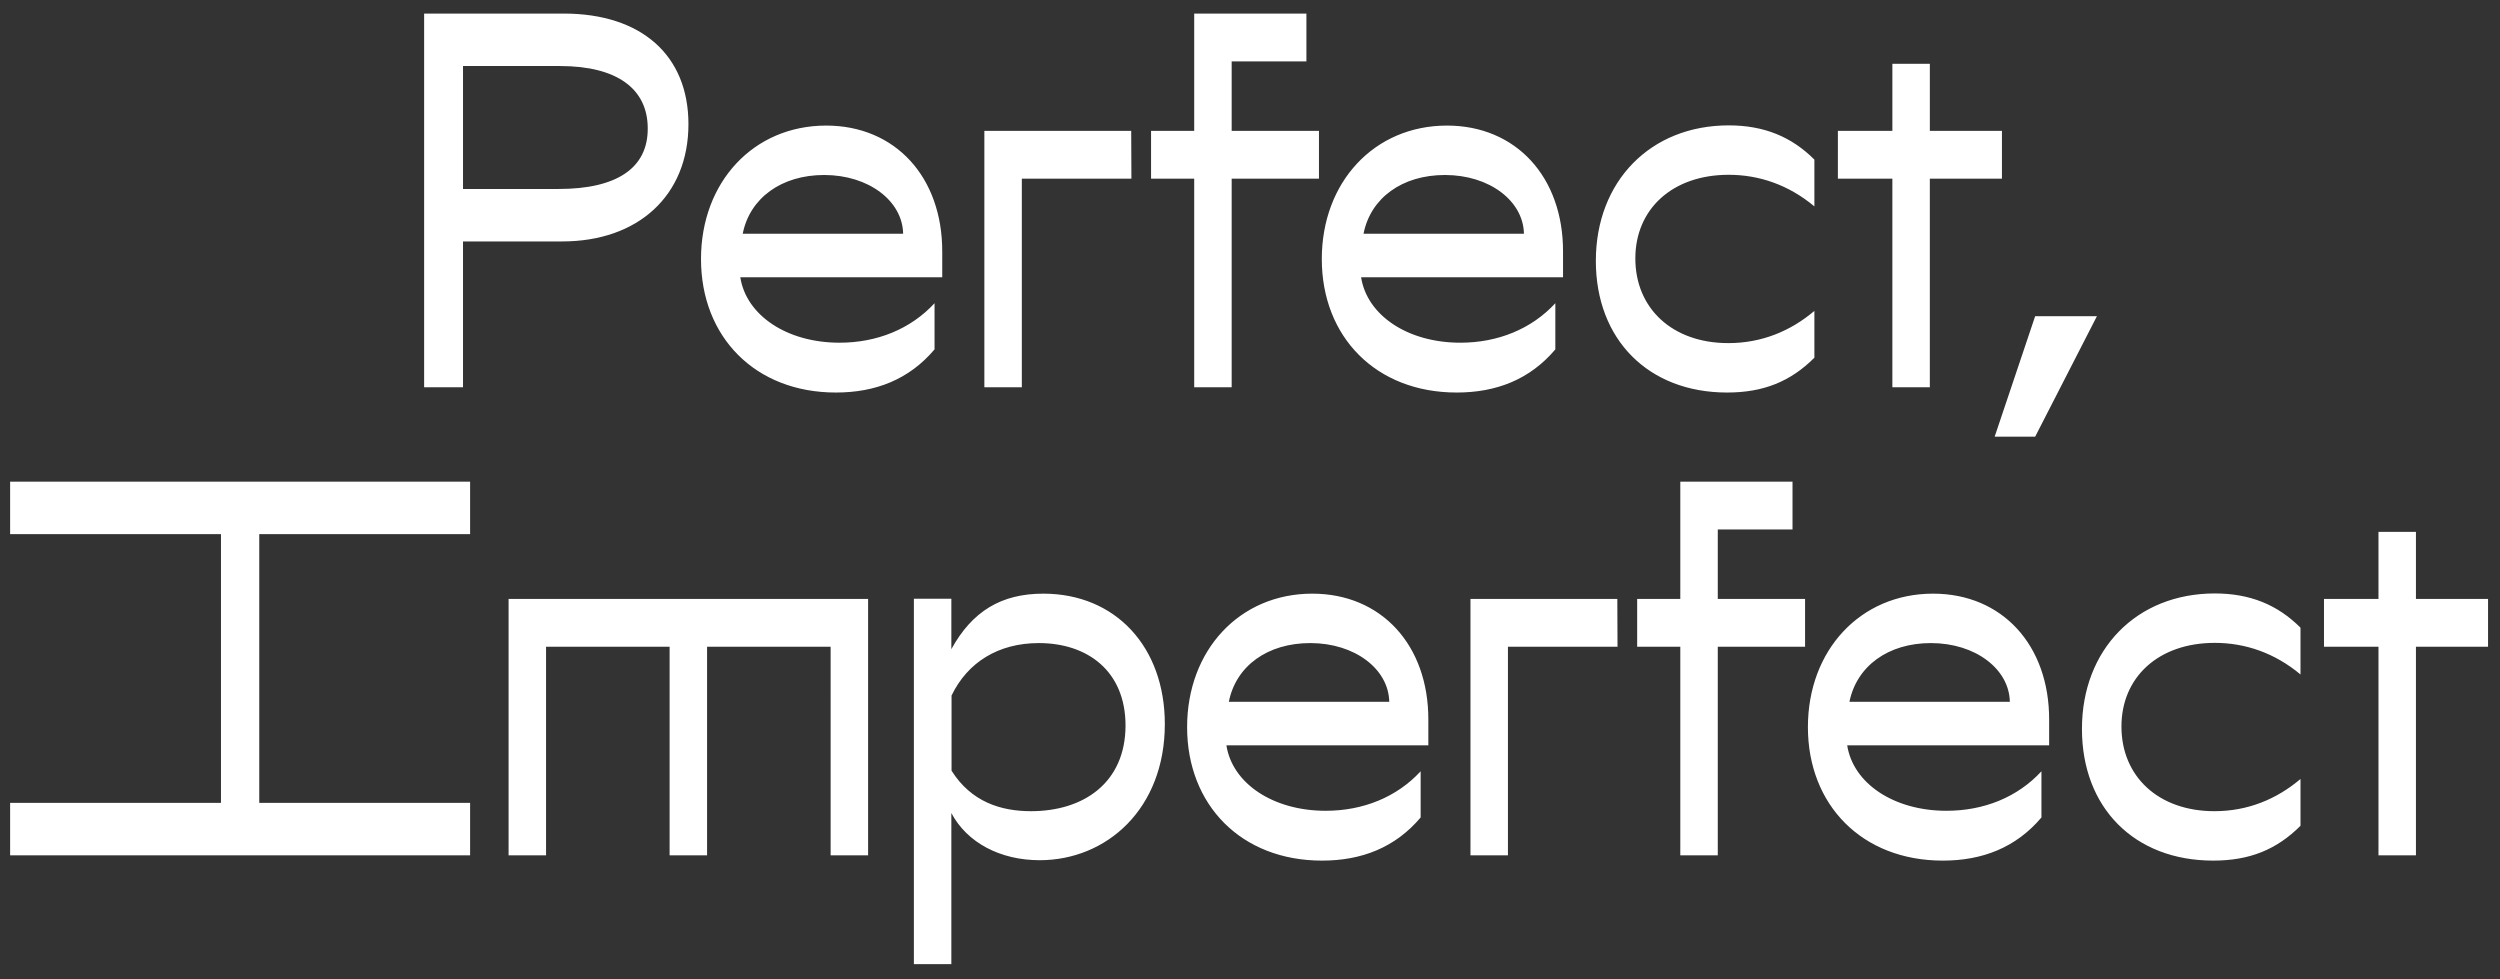
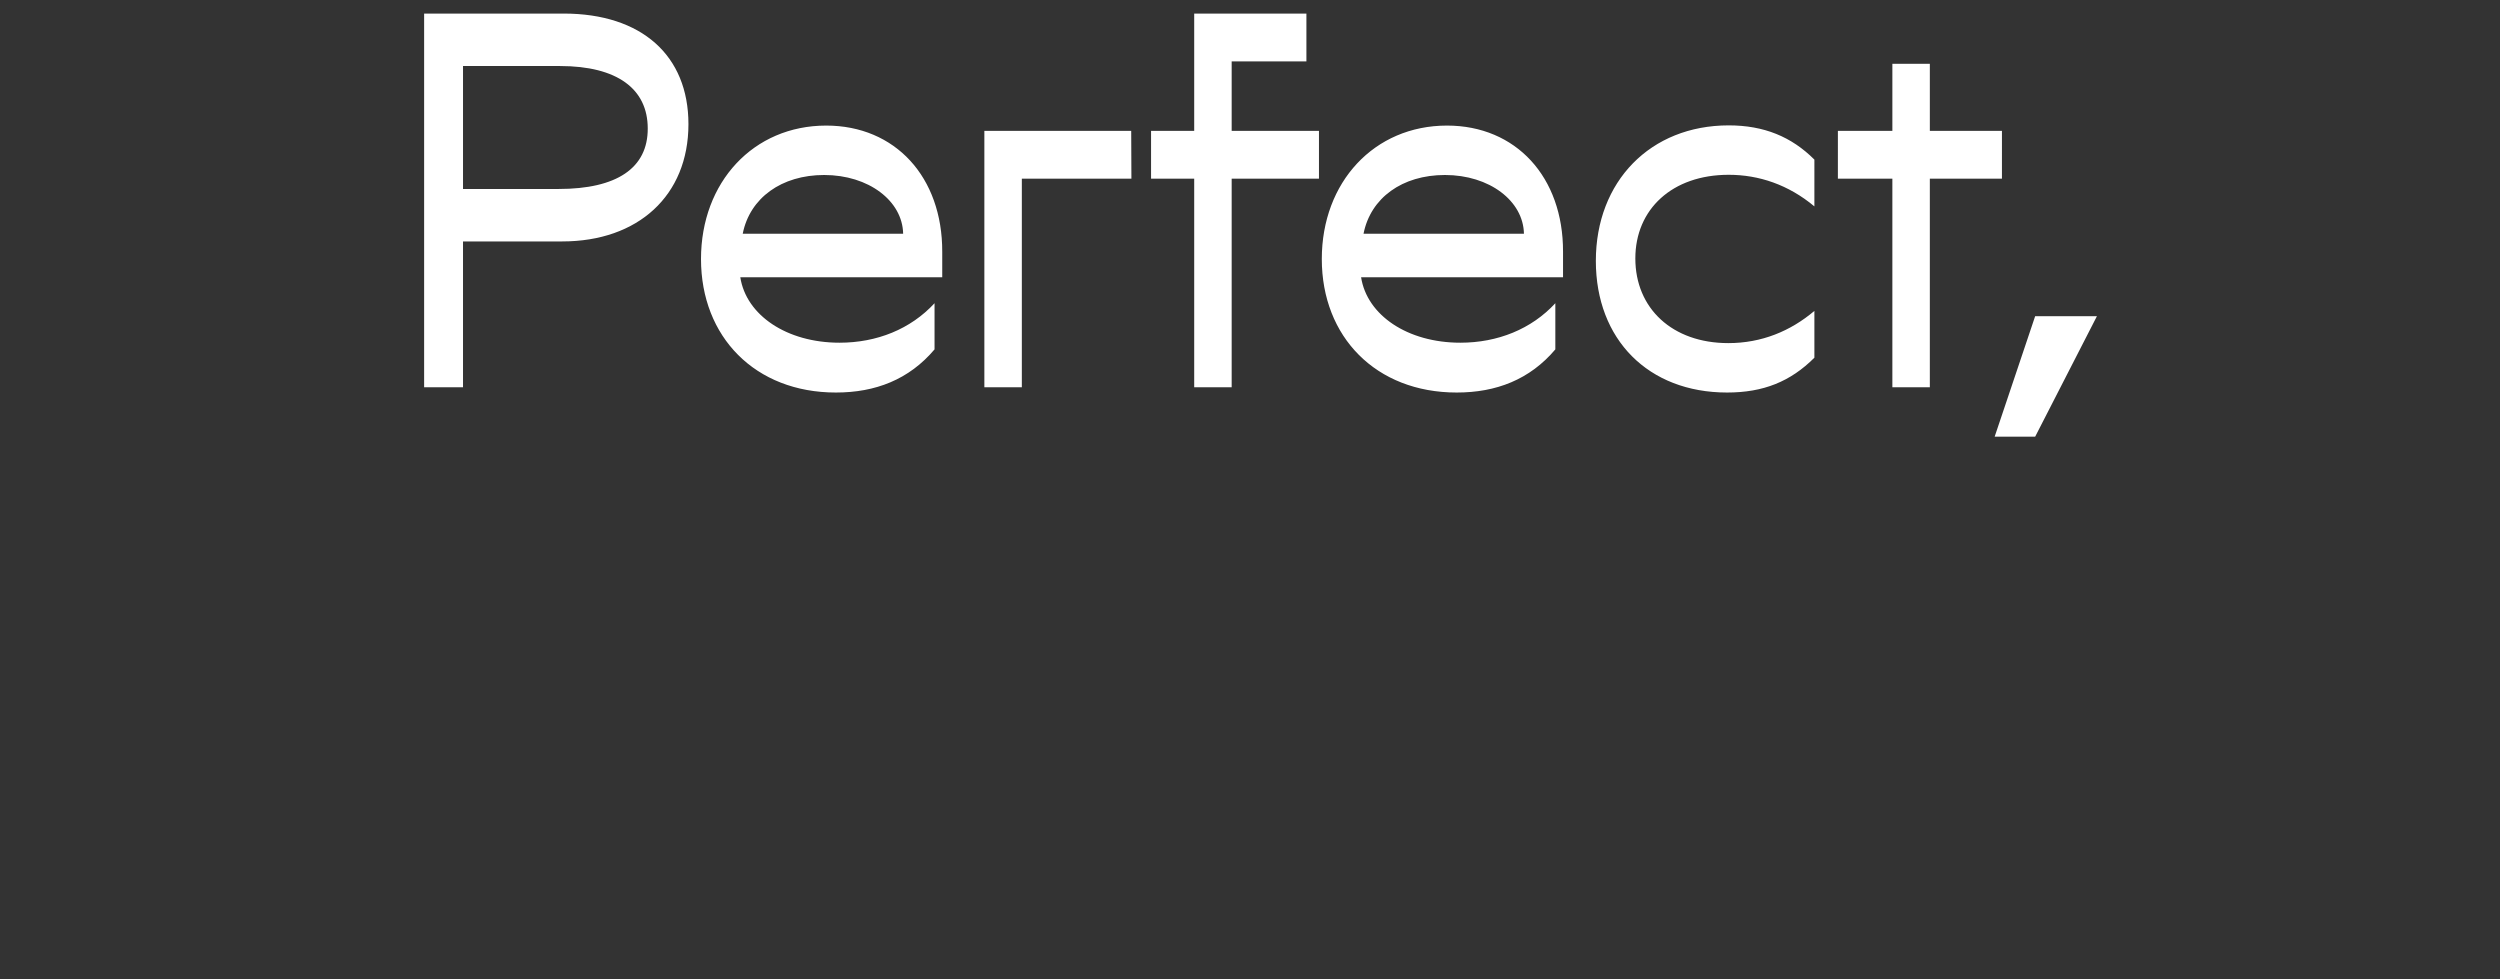
<svg xmlns="http://www.w3.org/2000/svg" version="1.1" id="Layer_1" x="0px" y="0px" viewBox="0 0 1234.3 483.5" style="enable-background:new 0 0 1234.3 483.5;" xml:space="preserve">
  <rect x="0" y="0" width="1234.3" height="483.5" fill="#333333" stroke="none" />
  <style type="text/css">
	.st0{fill:#FFFFFF;}
</style>
  <g>
-     <path class="st0" d="M1147.4,319.3h26.9v103h18.5v-103h35.6v-23.6h-35.6v-33.1h-18.5v33.1h-26.9V319.3z M1092.7,424.9   c17.9,0,31.3-5.4,43.1-17.2v-23.1c-11.8,10-26.1,15.9-42.5,15.9c-27.7,0-45.9-17.2-45.9-41.8c0-24.3,18.2-41.3,46.1-41.3   c14.9,0,29.5,4.9,42.3,15.6v-23.1c-11.3-11.3-24.9-16.9-42.3-16.9c-38.7,0-65.6,27.7-65.6,66.9   C1027.9,398.7,1053.7,424.9,1092.7,424.9 M953.3,317.5c22,0,38.7,12.8,39,29h-79.2C916.7,328.8,932.3,317.5,953.3,317.5    M954.4,293.1c-35.9,0-61.8,27.9-61.8,65.9c0,38.4,26.7,65.9,66.6,65.9c19.5,0,36.1-6.4,48.7-21.3v-22.8   c-11.8,12.8-28.4,19.5-46.9,19.5c-26.1,0-46.1-13.6-49-32.3h99.7v-12.6C1011.8,318.5,988.5,293.1,954.4,293.1 M848.1,319.3h43.1   v-23.6h-43.1v-34.3H885v-23.6h-55.4v57.9h-21.3v23.6h21.3v103h18.5V319.3z M798.5,295.7H726v126.6h18.5v-103h54.1L798.5,295.7   L798.5,295.7z M646.9,317.5c22,0,38.7,12.8,39,29h-79.2C610.2,328.8,625.8,317.5,646.9,317.5 M647.9,293.1   c-35.9,0-61.8,27.9-61.8,65.9c0,38.4,26.7,65.9,66.6,65.9c19.5,0,36.1-6.4,48.7-21.3v-22.8c-11.8,12.8-28.5,19.5-46.9,19.5   c-26.1,0-46.1-13.6-49-32.3h99.7v-12.6C705.3,318.5,682,293.1,647.9,293.1 M509,400.5c-14.9,0-29.5-4.6-39.2-20v-37.1   c7.9-16.4,23.1-25.9,43.1-25.9c23.8,0,42.8,13.6,42.8,40.8C555.6,386.4,535.1,400.5,509,400.5 M515.1,293.1   c-20.8,0-35.1,8.7-45.4,27.4v-24.9h-18.5V476h18.5v-74.6c7.7,14.6,24.1,23.3,43.6,23.3c33.1,0,61.8-25.4,61.8-67.2   C575.1,319.3,550.7,293.1,515.1,293.1 M410.1,422.3h18.5V295.7H251.1v126.6h18.5v-103h61v103h18.5v-103h61V422.3z M128,396.4V263.7   h104.1v-25.9H5v25.9h104.1v132.7H5v25.9h227.1v-25.9H128z" />
    <path class="st0" d="M1004.8,215.6l30.5-59.5h-30.5l-20,59.5H1004.8z M907.4,88.2h26.9v103h18.5v-103h35.6V64.6h-35.6V31.5h-18.5   v33.1h-26.9L907.4,88.2L907.4,88.2z M852.7,193.8c17.9,0,31.3-5.4,43.1-17.2v-23.1c-11.8,10-26.1,15.9-42.5,15.9   c-27.7,0-45.9-17.2-45.9-41.8c0-24.3,18.2-41.3,46.1-41.3c14.9,0,29.5,4.9,42.3,15.6V78.8c-11.3-11.3-24.9-16.9-42.3-16.9   c-38.7,0-65.6,27.7-65.6,66.9C787.9,167.6,813.8,193.8,852.7,193.8 M713.4,86.4c22,0,38.7,12.8,39,29h-79.2   C676.7,97.7,692.3,86.4,713.4,86.4 M714.4,62c-35.9,0-61.8,27.9-61.8,65.9c0,38.4,26.7,65.9,66.6,65.9c19.5,0,36.1-6.4,48.7-21.3   v-22.8c-11.8,12.8-28.5,19.5-46.9,19.5c-26.1,0-46.1-13.6-49-32.3h99.7v-12.6C771.8,87.4,748.5,62,714.4,62 M608.1,88.2h43.1V64.6   h-43.1V30.3H645V6.7h-55.4v57.9h-21.3v23.6h21.3v103h18.5V88.2z M558.5,64.6H486v126.6h18.5v-103h54.1L558.5,64.6L558.5,64.6z    M406.9,86.4c22,0,38.7,12.8,39,29h-79.2C370.2,97.7,385.9,86.4,406.9,86.4 M407.9,62c-35.9,0-61.8,27.9-61.8,65.9   c0,38.4,26.7,65.9,66.6,65.9c19.5,0,36.1-6.4,48.7-21.3v-22.8c-11.8,12.8-28.5,19.5-46.9,19.5c-26.1,0-46.1-13.6-49-32.3h99.7   v-12.6C465.3,87.4,442,62,407.9,62 M275.8,93.3h-47.2V32.6h47.9c28.2,0,43.3,11.3,43.3,30.8C319.9,83,304.5,93.3,275.8,93.3    M278.3,6.7h-68.9v184.5h19.2v-72h49c37.4,0,62.3-22.6,62.3-57.9C339.9,27.4,316.8,6.7,278.3,6.7" />
  </g>
</svg>